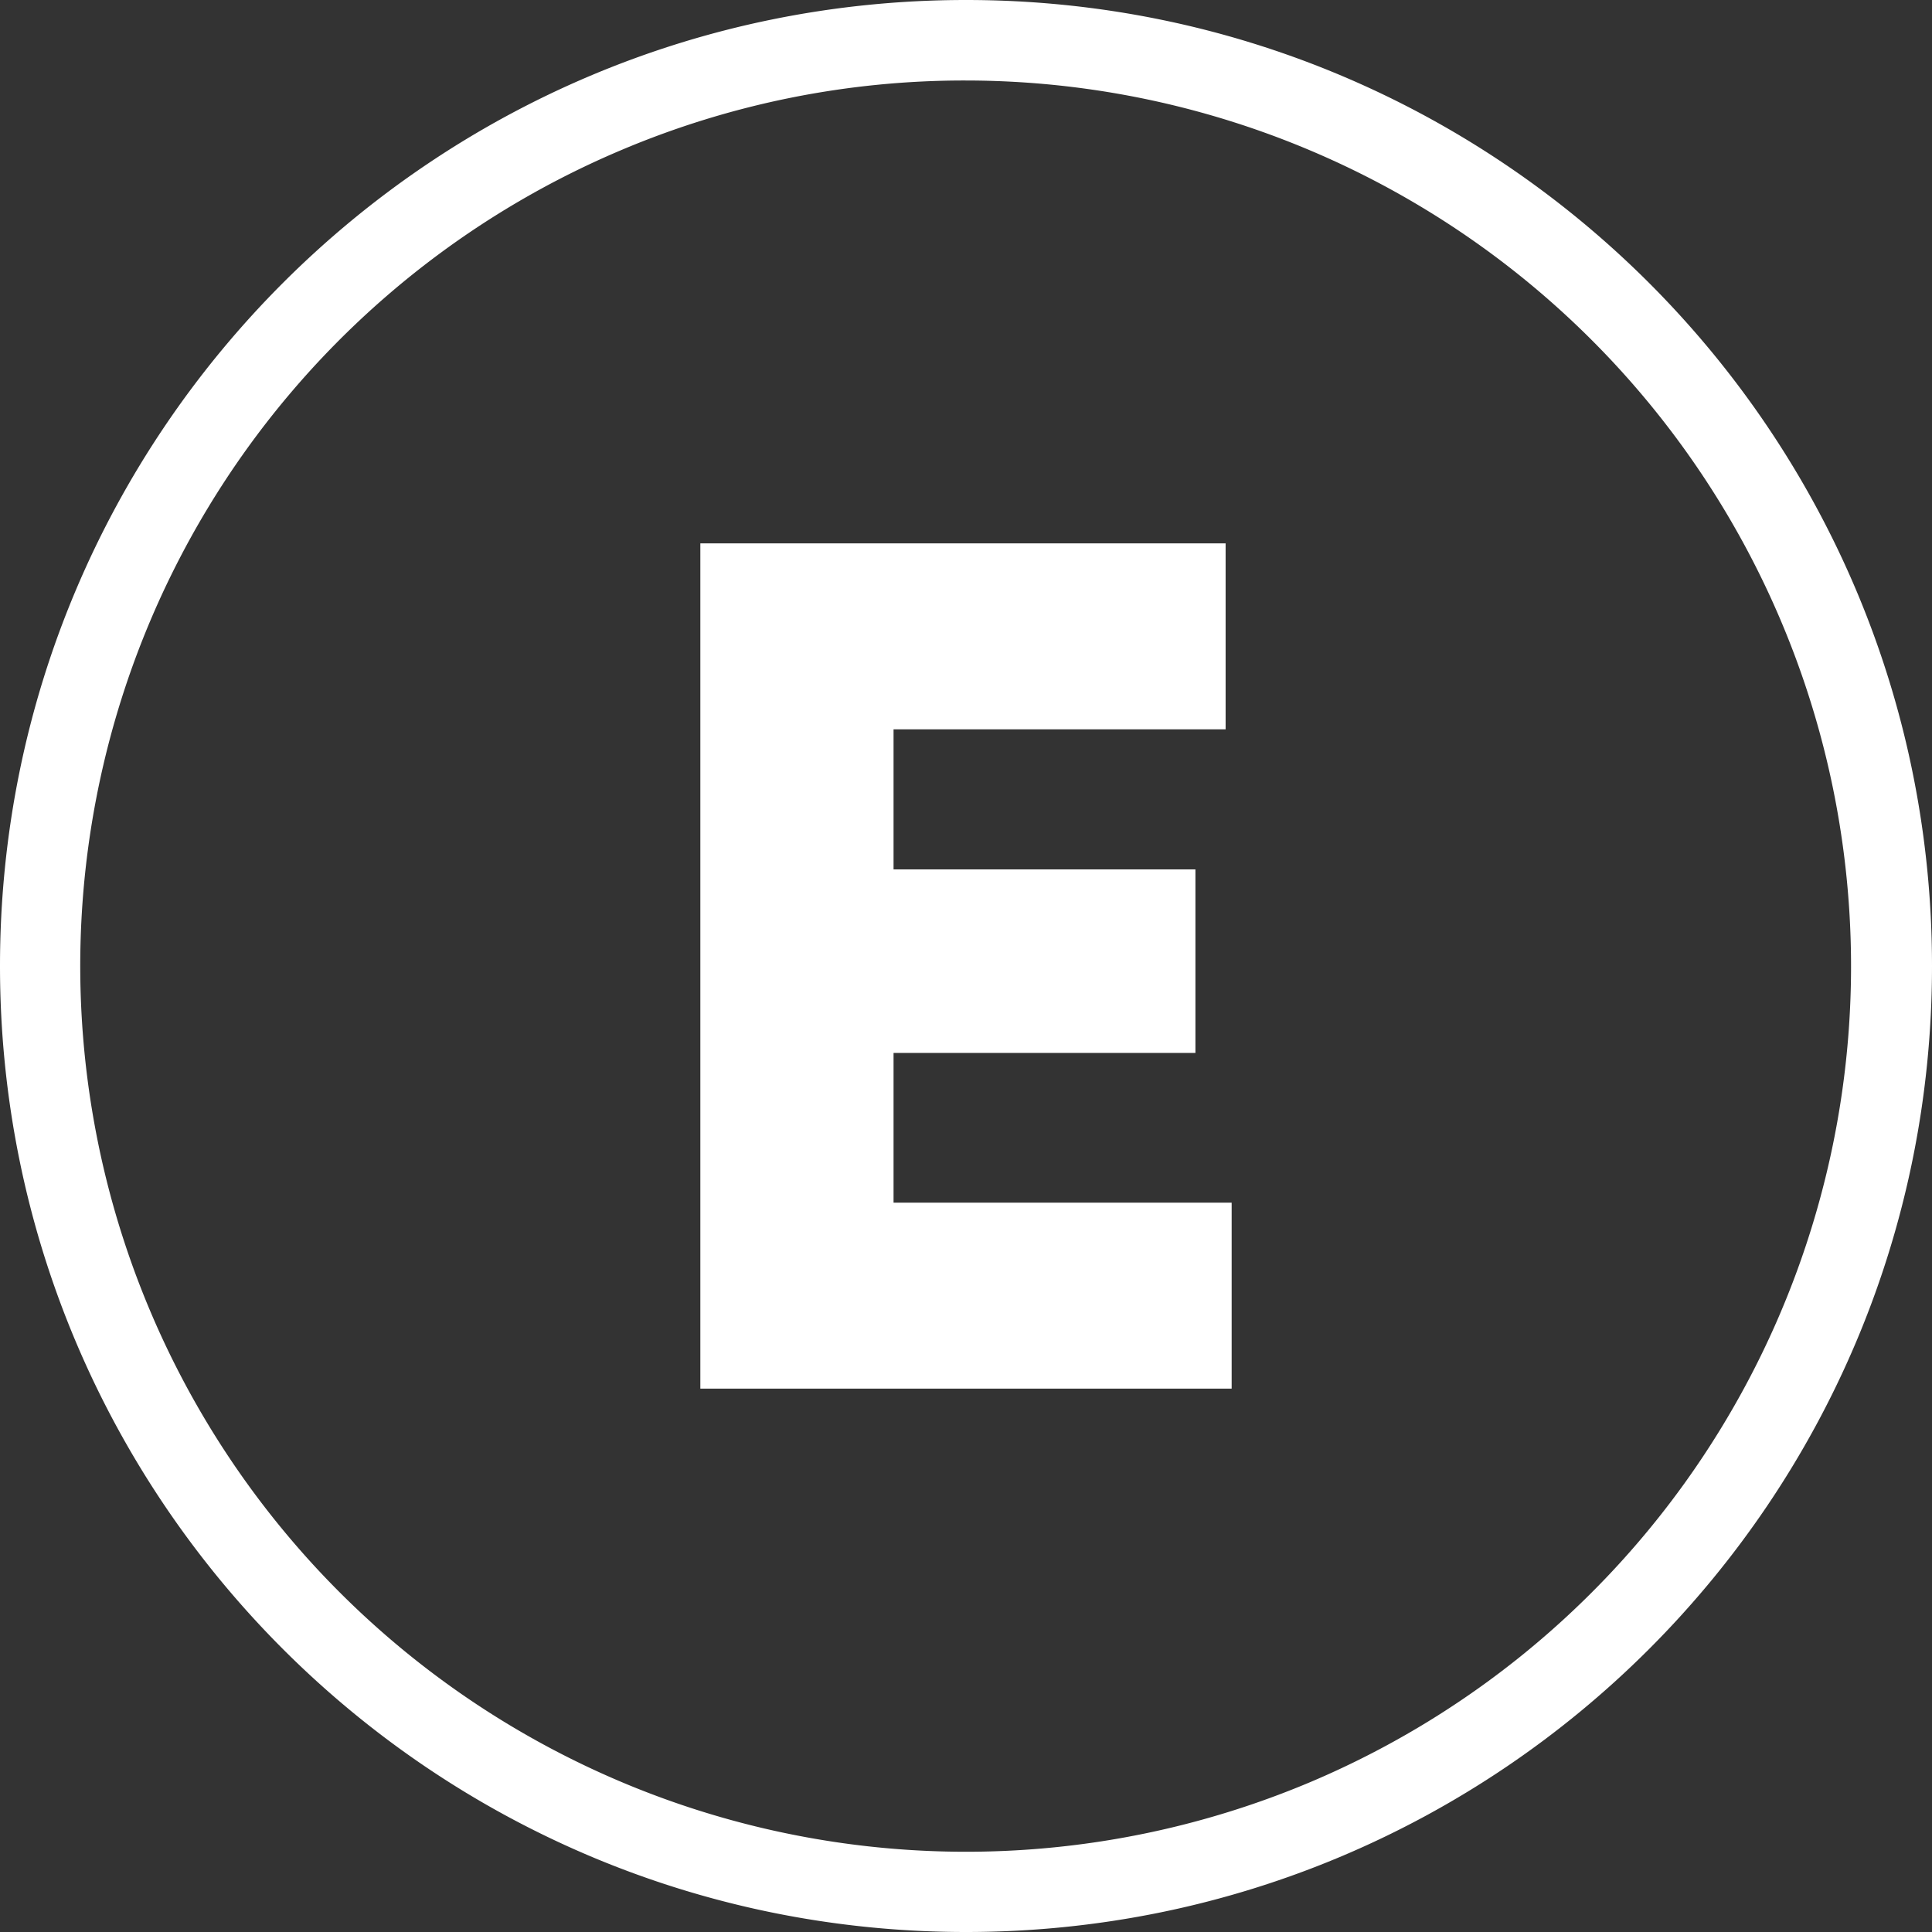
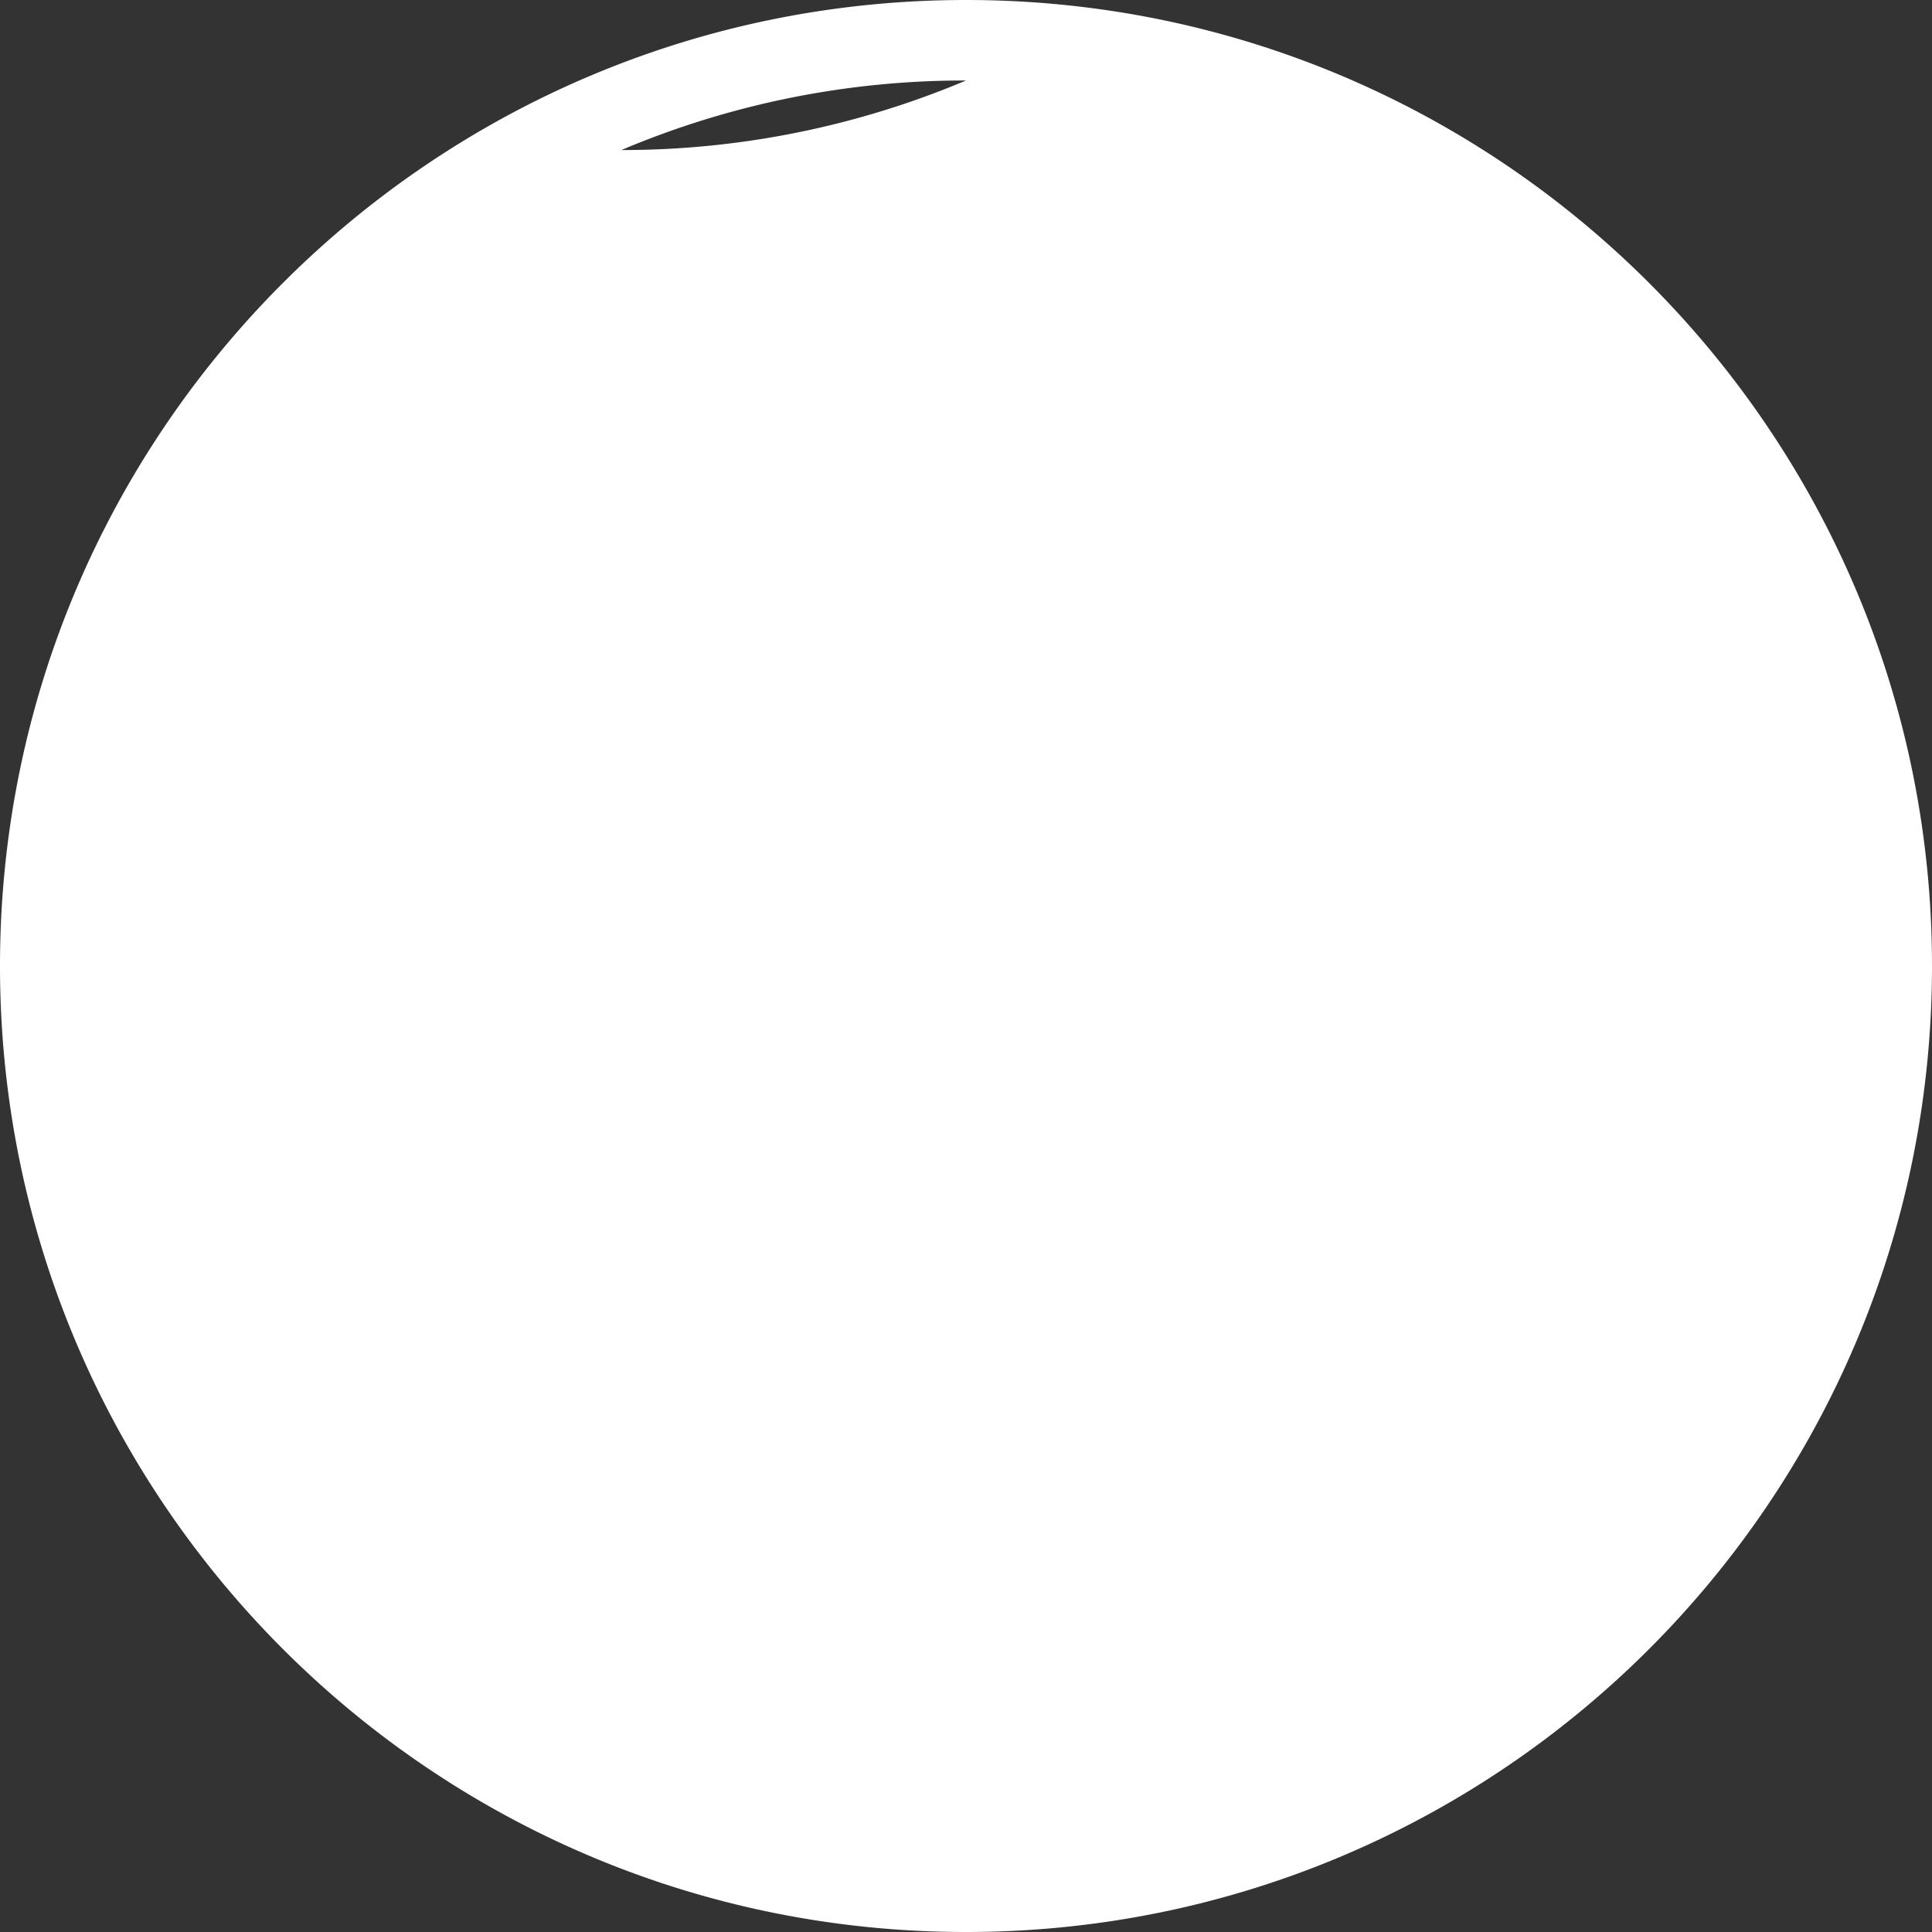
<svg xmlns="http://www.w3.org/2000/svg" version="1.1" width="512" height="512" x="0" y="0" viewBox="0 0 480 480" style="enable-background:new 0 0 512 512" xml:space="preserve" class="">
  <rect x="0" y="0" width="480" height="480" fill="#333333" stroke="none" />
  <g>
    <g data-name="Layer 2">
      <g data-name="05.E_">
-         <path d="M240 20a220.07 220.07 0 0 1 85.63 422.72A220.06 220.06 0 0 1 154.37 37.28 218.55 218.55 0 0 1 240 20m0-20C107.45 0 0 107.45 0 240s107.45 240 240 240 240-107.45 240-240S372.55 0 240 0z" fill="#ffffff" opacity="1" data-original="#000000" class="" />
-         <path d="M306 298.8V345H174V135h130.5v46.2H222V216h75v45.6h-75v37.2z" fill="#ffffff" opacity="1" data-original="#000000" class="" />
+         <path d="M240 20A220.06 220.06 0 0 1 154.37 37.28 218.55 218.55 0 0 1 240 20m0-20C107.45 0 0 107.45 0 240s107.45 240 240 240 240-107.45 240-240S372.55 0 240 0z" fill="#ffffff" opacity="1" data-original="#000000" class="" />
      </g>
    </g>
  </g>
</svg>